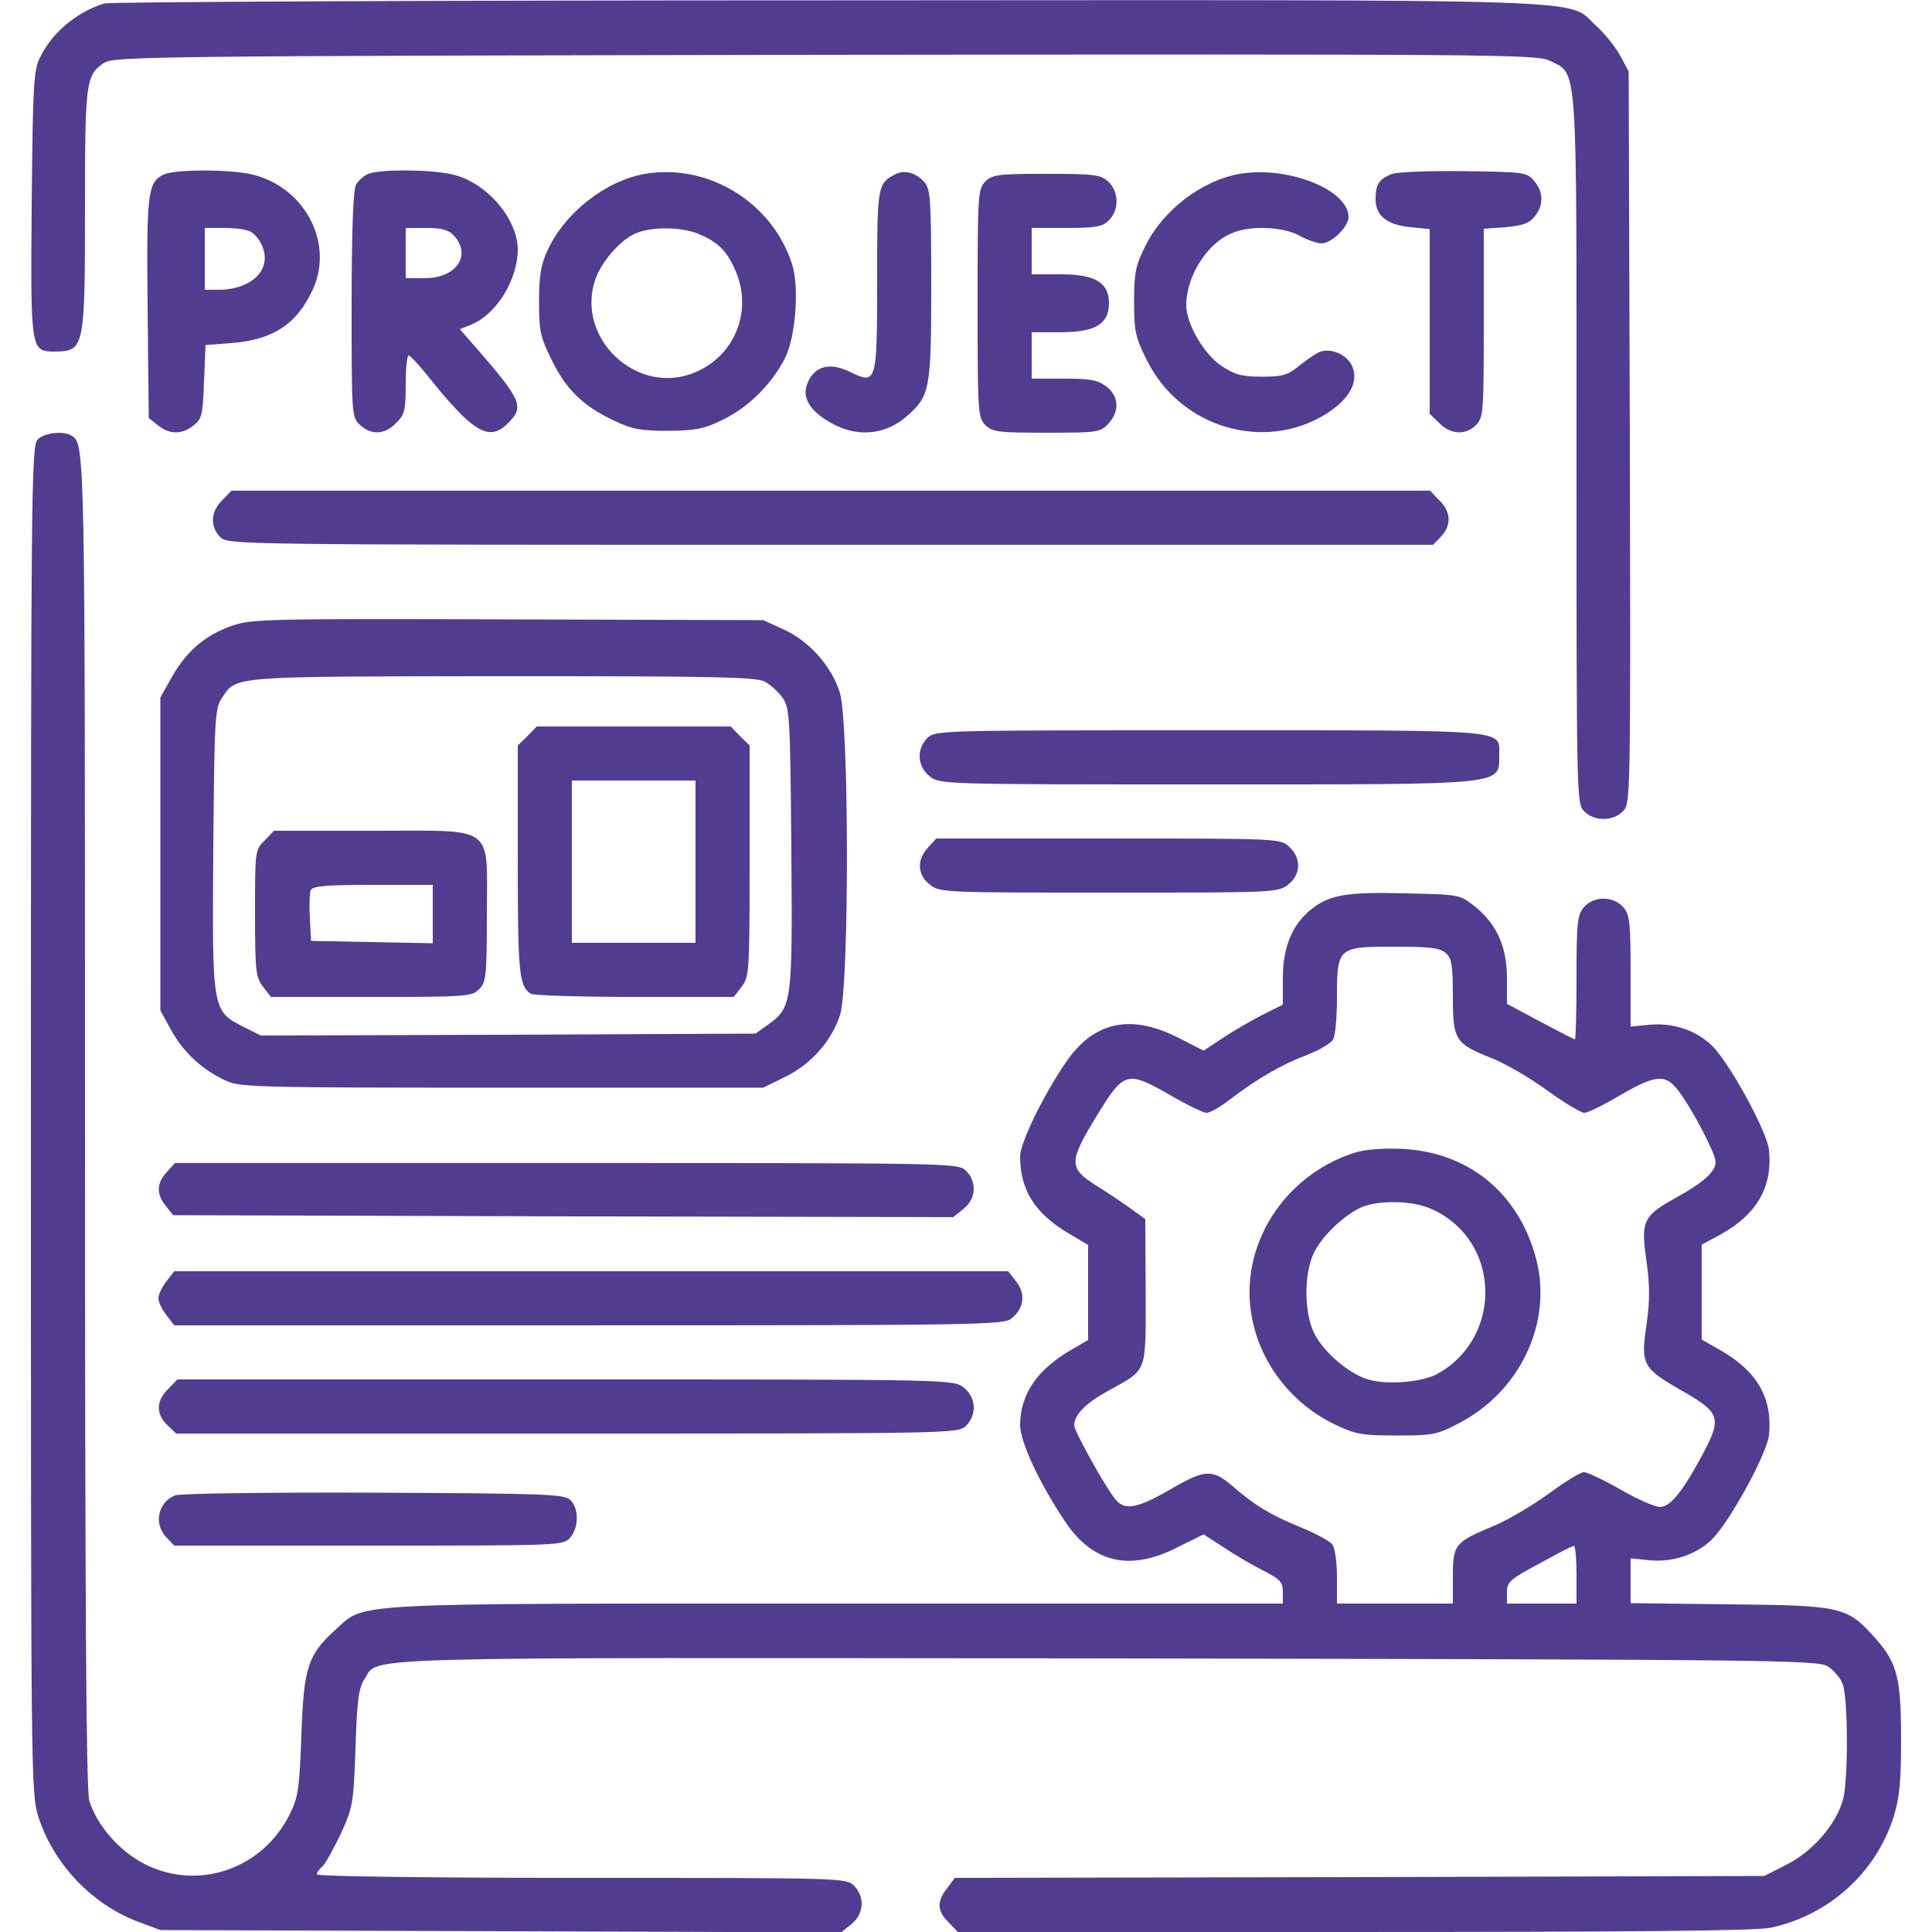
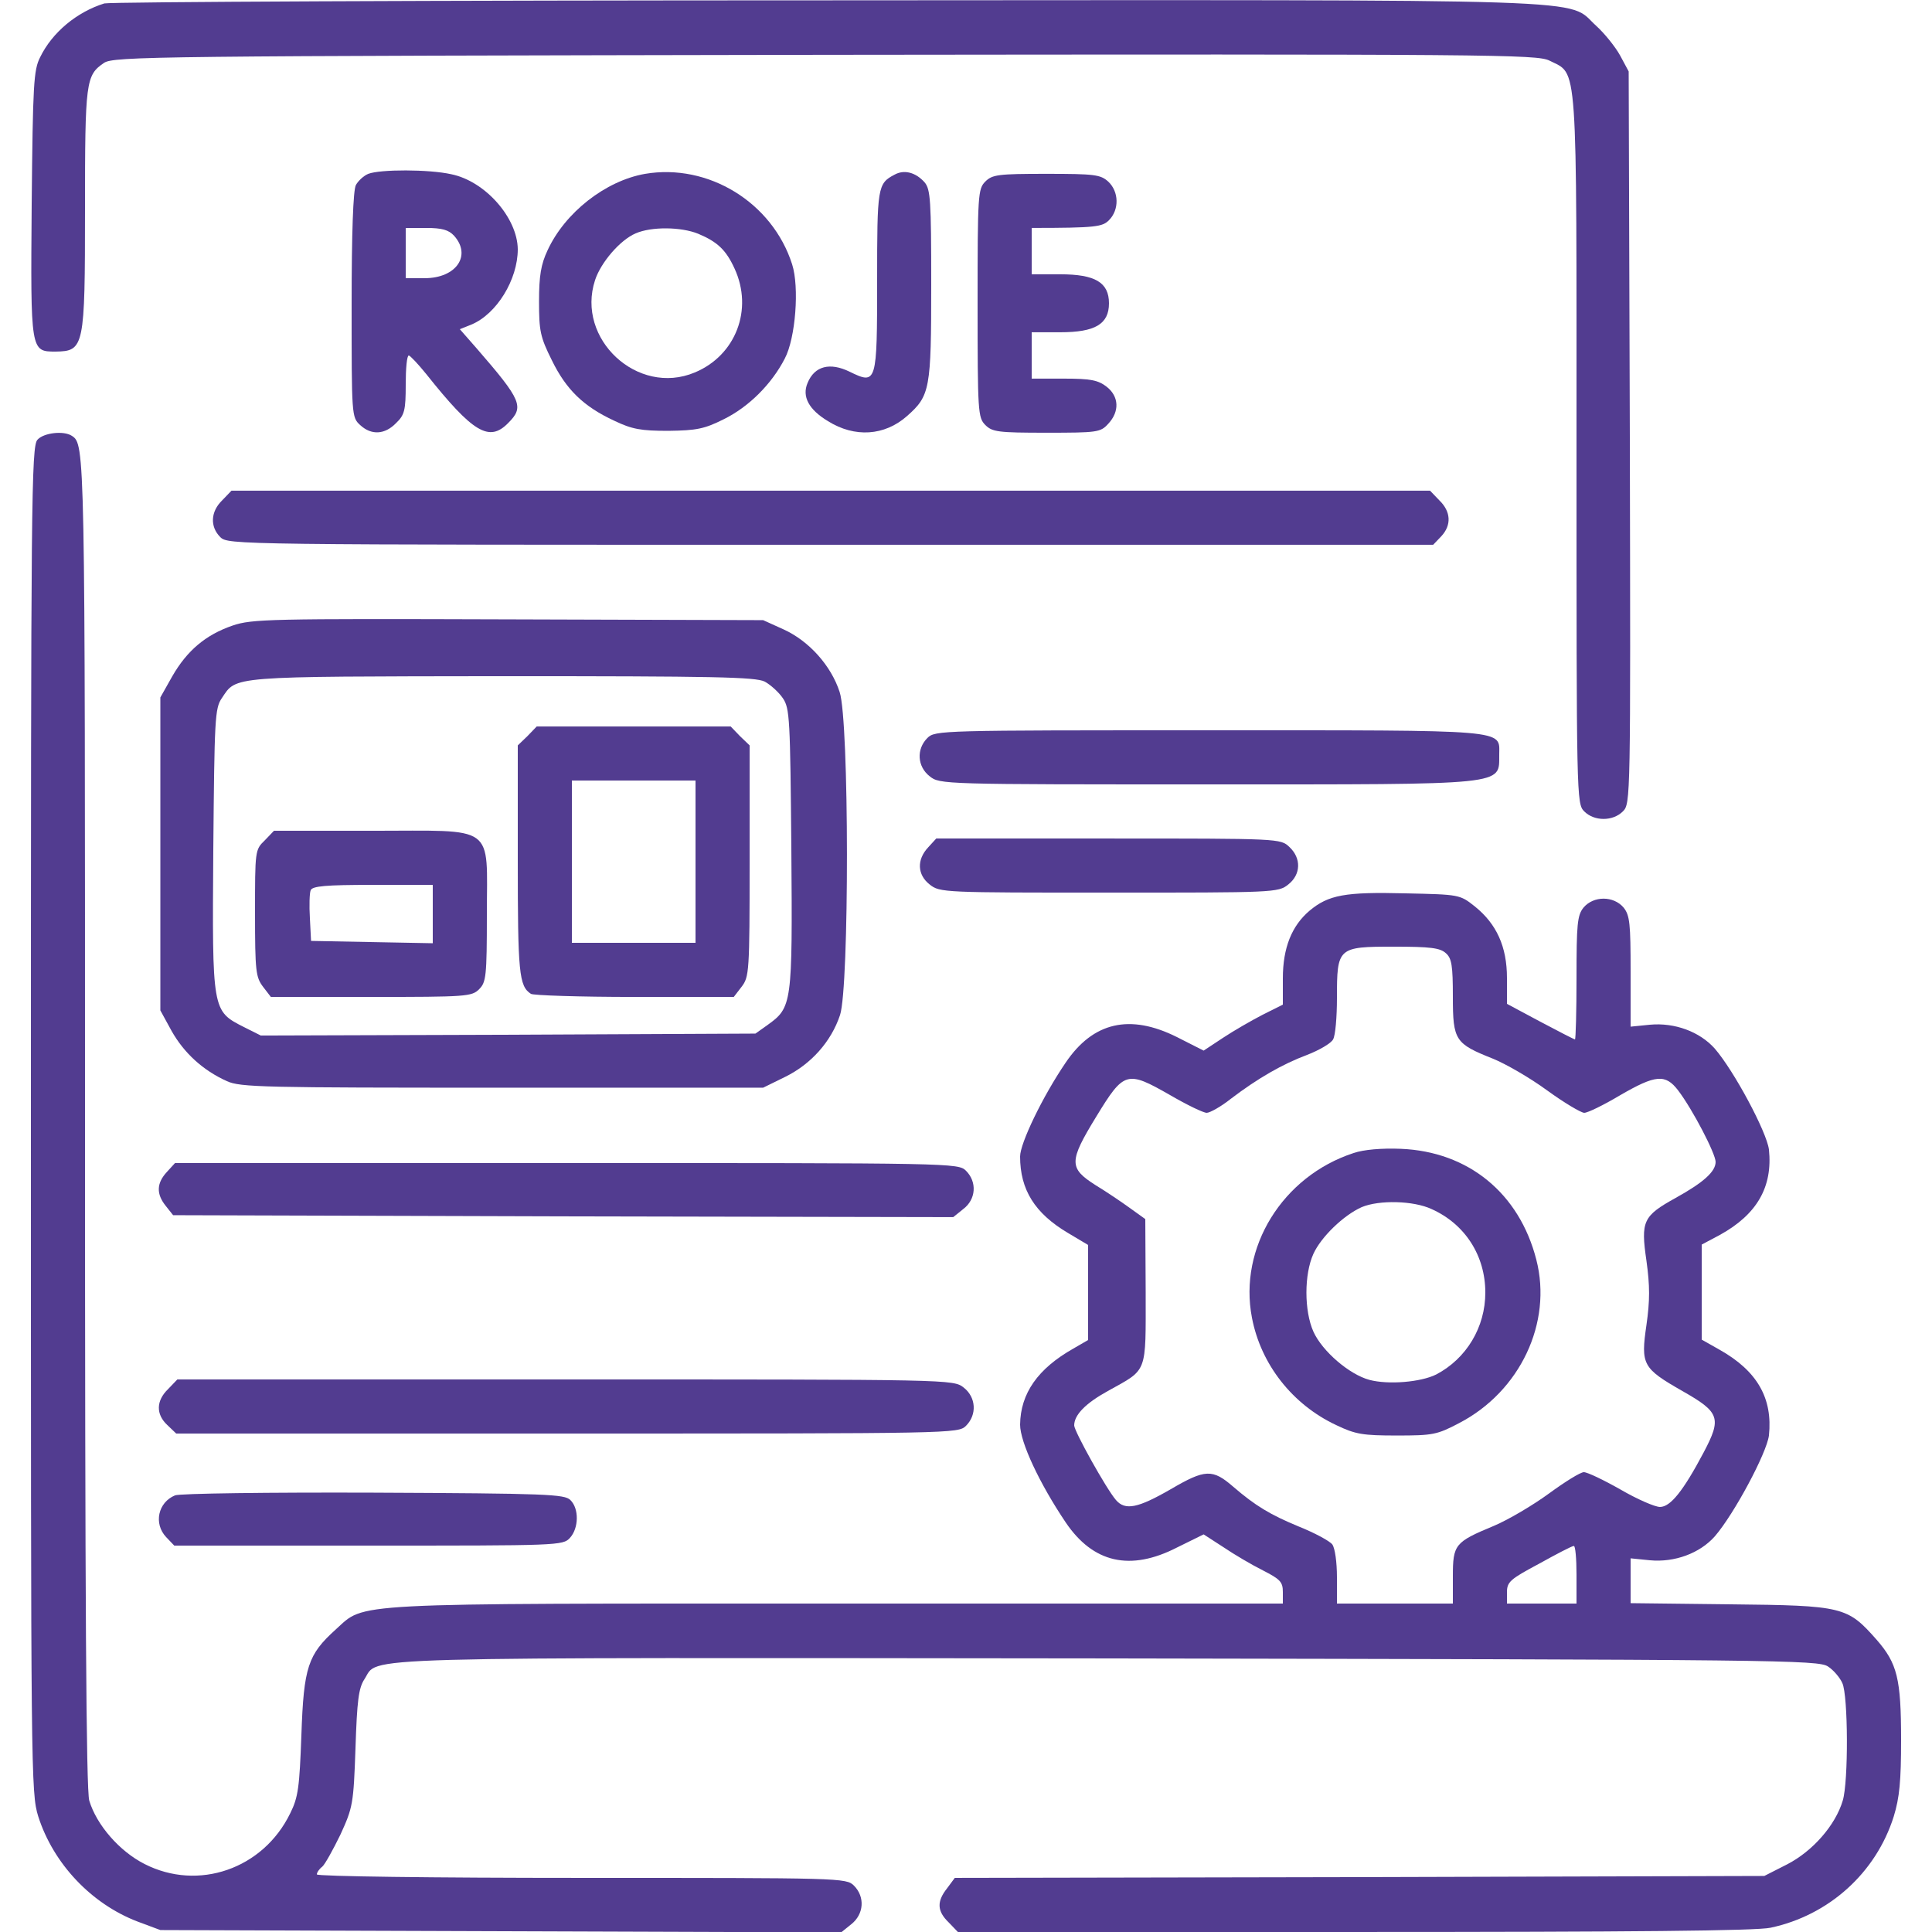
<svg xmlns="http://www.w3.org/2000/svg" width="160" height="160" viewBox="0 0 160 160" fill="none">
  <g clip-path="url(#clip0_507_1373)">
    <path d="M8.64 0.284C6.368 0.988 4.32 2.684 3.328 4.732C2.784 5.788 2.72 6.94 2.624 16.924C2.528 29.148 2.528 29.116 4.608 29.116C6.976 29.084 7.04 28.764 7.04 17.308C7.04 6.748 7.104 6.236 8.608 5.212C9.408 4.668 12.672 4.636 68.32 4.54C123.904 4.476 127.264 4.508 128.32 5.02C130.688 6.236 130.56 4.38 130.56 37.18C130.56 66.14 130.56 66.556 131.2 67.196C132.032 68.028 133.568 68.028 134.4 67.196C135.04 66.556 135.04 66.268 134.976 36.22L134.88 5.916L134.176 4.604C133.792 3.9 132.896 2.78 132.192 2.14C129.632 -0.164 134.176 -0.004 68.512 0.028C36.032 0.028 9.088 0.156 8.64 0.284Z" fill="#523C90" />
-     <path d="M13.536 14.461C12.224 15.101 12.128 16.029 12.224 25.565L12.32 34.621L13.088 35.229C14.048 35.997 15.072 35.997 16.032 35.229C16.736 34.685 16.8 34.301 16.896 31.581L17.024 28.573L19.136 28.413C22.624 28.157 24.64 26.813 25.952 23.869C27.648 19.997 25.152 15.421 20.8 14.429C18.944 14.013 14.432 14.013 13.536 14.461ZM20.768 19.197C21.088 19.357 21.536 19.901 21.728 20.413C22.528 22.333 20.832 23.997 18.08 23.997H16.96V21.437V18.877H18.592C19.488 18.877 20.448 19.005 20.768 19.197Z" fill="#523C90" />
    <path d="M30.496 14.398C30.112 14.558 29.664 14.974 29.472 15.326C29.248 15.742 29.12 19.294 29.12 25.246C29.12 34.398 29.12 34.558 29.824 35.198C30.752 36.062 31.872 35.998 32.8 35.038C33.504 34.366 33.6 33.982 33.6 31.838C33.6 30.526 33.696 29.438 33.856 29.438C33.984 29.47 34.624 30.142 35.296 30.974C39.168 35.838 40.512 36.638 42.08 35.038C43.424 33.694 43.232 33.182 39.456 28.83L38.08 27.262L39.04 26.878C41.12 26.014 42.88 23.166 42.88 20.638C42.848 18.046 40.192 15.006 37.376 14.43C35.52 14.014 31.488 14.014 30.496 14.398ZM37.6 19.518C39.072 21.15 37.792 23.038 35.168 23.038H33.6V20.958V18.878H35.296C36.608 18.878 37.152 19.038 37.6 19.518Z" fill="#523C90" />
    <path d="M53.408 14.4C50.144 14.976 46.784 17.6 45.344 20.736C44.8 21.888 44.64 22.848 44.64 24.96C44.64 27.392 44.736 27.904 45.696 29.824C46.88 32.256 48.32 33.664 50.88 34.848C52.352 35.552 53.088 35.68 55.36 35.68C57.696 35.648 58.336 35.52 59.936 34.72C62.016 33.696 63.904 31.808 64.992 29.696C65.888 28 66.208 23.776 65.6 21.888C63.968 16.768 58.656 13.504 53.408 14.4ZM57.824 19.36C59.424 20.032 60.128 20.704 60.832 22.24C62.4 25.632 60.928 29.44 57.536 30.848C52.8 32.832 47.68 28.064 49.28 23.2C49.76 21.728 51.36 19.872 52.64 19.328C53.952 18.752 56.416 18.784 57.824 19.36Z" fill="#523C90" />
    <path d="M74.08 14.466C72.672 15.202 72.64 15.49 72.64 23.234C72.64 31.778 72.608 31.874 70.368 30.786C68.736 29.986 67.456 30.306 66.88 31.714C66.4 32.834 66.976 33.922 68.576 34.882C70.784 36.258 73.248 36.098 75.104 34.466C77.024 32.77 77.12 32.258 77.12 23.554C77.12 16.578 77.056 15.682 76.576 15.106C75.84 14.274 74.88 14.018 74.08 14.466Z" fill="#523C90" />
-     <path d="M102.688 14.397C99.52 14.941 96.288 17.405 94.816 20.445C94.048 21.981 93.92 22.621 93.92 24.957C93.92 27.389 94.016 27.933 94.976 29.821C97.728 35.421 104.736 37.501 109.888 34.237C111.776 33.021 112.512 31.645 112 30.365C111.616 29.469 110.464 28.861 109.472 29.085C109.216 29.117 108.448 29.629 107.744 30.173C106.656 31.069 106.272 31.197 104.512 31.197C102.848 31.197 102.272 31.037 101.152 30.301C99.712 29.341 98.24 26.813 98.24 25.277C98.24 22.877 99.968 20.157 101.984 19.325C103.52 18.653 106.208 18.749 107.616 19.517C108.256 19.869 109.088 20.157 109.44 20.157C110.272 20.157 111.68 18.781 111.68 17.981C111.68 15.709 106.656 13.725 102.688 14.397Z" fill="#523C90" />
-     <path d="M115.2 14.43C114.208 14.846 113.92 15.262 113.92 16.51C113.92 17.854 114.848 18.622 116.8 18.814L118.4 18.974V26.622V34.27L119.2 35.038C120.128 35.998 121.376 36.062 122.24 35.198C122.848 34.59 122.88 34.142 122.88 26.75V18.942L124.704 18.814C126.08 18.686 126.656 18.494 127.104 17.918C127.84 16.99 127.84 15.934 127.072 15.006C126.464 14.27 126.304 14.238 121.216 14.174C118.24 14.142 115.648 14.238 115.2 14.43Z" fill="#523C90" />
-     <path d="M81.6 15.036C80.992 15.644 80.96 16.092 80.96 25.116C80.96 34.14 80.992 34.588 81.6 35.196C82.176 35.772 82.656 35.836 86.656 35.836C90.88 35.836 91.136 35.804 91.776 35.1C92.736 34.076 92.672 32.828 91.648 32.028C90.944 31.484 90.336 31.356 88.128 31.356H85.44V29.436V27.516H87.808C90.688 27.516 91.84 26.844 91.84 25.116C91.84 23.388 90.688 22.716 87.808 22.716H85.44V20.796V18.876H88.32C90.784 18.876 91.296 18.78 91.84 18.236C92.704 17.372 92.672 15.868 91.776 15.036C91.136 14.46 90.656 14.396 86.656 14.396C82.656 14.396 82.176 14.46 81.6 15.036Z" fill="#523C90" />
+     <path d="M81.6 15.036C80.992 15.644 80.96 16.092 80.96 25.116C80.96 34.14 80.992 34.588 81.6 35.196C82.176 35.772 82.656 35.836 86.656 35.836C90.88 35.836 91.136 35.804 91.776 35.1C92.736 34.076 92.672 32.828 91.648 32.028C90.944 31.484 90.336 31.356 88.128 31.356H85.44V29.436V27.516H87.808C90.688 27.516 91.84 26.844 91.84 25.116C91.84 23.388 90.688 22.716 87.808 22.716H85.44V20.796V18.876C90.784 18.876 91.296 18.78 91.84 18.236C92.704 17.372 92.672 15.868 91.776 15.036C91.136 14.46 90.656 14.396 86.656 14.396C82.656 14.396 82.176 14.46 81.6 15.036Z" fill="#523C90" />
    <path d="M3.104 36.415C2.592 36.959 2.56 41.343 2.56 92.703C2.56 147.007 2.56 148.479 3.168 150.431C4.416 154.335 7.552 157.663 11.392 159.135L13.28 159.839L41.472 159.935L69.664 160.031L70.496 159.359C71.552 158.527 71.648 157.087 70.72 156.159C70.08 155.519 69.664 155.519 48.16 155.519C35.808 155.519 26.24 155.391 26.24 155.231C26.24 155.071 26.432 154.783 26.688 154.591C26.912 154.399 27.584 153.183 28.192 151.935C29.216 149.695 29.28 149.407 29.44 144.767C29.568 140.863 29.696 139.807 30.176 139.071C31.456 137.151 27.584 137.279 91.744 137.343C147.328 137.439 150.592 137.471 151.392 138.015C151.84 138.303 152.384 138.943 152.576 139.391C153.056 140.415 153.088 147.551 152.608 149.119C152 151.167 150.112 153.311 148 154.399L146.112 155.359L112.608 155.455L79.072 155.519L78.432 156.383C77.568 157.471 77.6 158.271 78.56 159.199L79.328 159.999H112.128C135.2 159.999 145.44 159.903 146.624 159.647C151.456 158.623 155.36 155.103 156.832 150.431C157.312 148.863 157.44 147.487 157.44 144.095C157.44 139.007 157.12 137.759 155.424 135.807C152.992 133.055 152.672 132.959 143.296 132.863L135.04 132.767V130.911V129.055L136.64 129.215C138.688 129.407 140.768 128.639 142.016 127.231C143.616 125.375 146.304 120.351 146.496 118.879C146.816 115.807 145.536 113.535 142.4 111.775L140.928 110.943V107.007V103.071L142.432 102.271C145.504 100.575 146.816 98.303 146.496 95.199C146.304 93.727 143.616 88.703 142.016 86.847C140.768 85.439 138.688 84.671 136.64 84.863L135.04 85.023V80.479C135.04 76.511 134.976 75.807 134.464 75.167C133.632 74.175 131.968 74.175 131.136 75.167C130.624 75.807 130.56 76.543 130.56 80.991C130.56 83.775 130.496 86.079 130.432 86.079C130.368 86.079 129.056 85.407 127.552 84.607L124.8 83.135V80.991C124.8 78.399 123.936 76.511 122.144 75.071C120.896 74.079 120.864 74.079 116.384 73.983C111.392 73.855 110.016 74.111 108.448 75.423C106.976 76.671 106.24 78.495 106.24 81.023V83.199L104.576 84.031C103.648 84.511 102.144 85.375 101.28 85.951L99.68 87.007L97.472 85.887C93.568 83.935 90.528 84.639 88.256 87.999C86.336 90.815 84.48 94.687 84.48 95.775C84.48 98.527 85.696 100.479 88.448 102.111L90.112 103.103V107.039V110.975L88.896 111.679C85.952 113.343 84.512 115.391 84.48 117.983C84.48 119.423 86.08 122.847 88.256 126.079C90.528 129.439 93.6 130.143 97.472 128.159L99.68 127.071L101.312 128.127C102.208 128.735 103.68 129.599 104.576 130.047C106.016 130.783 106.24 131.007 106.24 131.839V132.799H69.344C28.256 132.799 30.304 132.703 27.808 134.943C25.504 137.023 25.152 138.047 24.96 143.679C24.8 147.999 24.704 148.831 24.032 150.175C21.792 154.783 16.416 156.639 11.968 154.367C9.888 153.311 8 151.135 7.392 149.119C7.136 148.255 7.04 132.863 7.04 92.831C7.04 37.119 7.04 36.799 5.952 36.095C5.28 35.647 3.616 35.839 3.104 36.415ZM119.744 78.943C120.224 79.359 120.32 79.967 120.32 82.559C120.32 86.175 120.512 86.431 123.648 87.679C124.672 88.095 126.688 89.247 128.128 90.303C129.536 91.327 130.944 92.159 131.2 92.159C131.488 92.159 132.8 91.519 134.144 90.719C137.12 88.991 137.92 88.927 138.976 90.303C140.192 91.903 142.08 95.551 142.08 96.223C142.08 97.023 141.088 97.919 138.784 99.199C136.064 100.703 135.872 101.119 136.352 104.415C136.64 106.495 136.64 107.711 136.352 109.727C135.872 113.023 136.032 113.311 139.328 115.199C142.432 116.959 142.592 117.439 141.088 120.287C139.392 123.487 138.336 124.799 137.472 124.799C137.056 124.799 135.584 124.159 134.208 123.359C132.8 122.559 131.456 121.919 131.168 121.919C130.88 121.919 129.6 122.719 128.288 123.679C126.976 124.639 124.928 125.855 123.712 126.367C120.48 127.711 120.32 127.903 120.32 130.559V132.799H115.52H110.72V130.623C110.72 129.375 110.56 128.223 110.336 127.903C110.112 127.615 108.864 126.943 107.584 126.431C105.184 125.439 103.968 124.703 102.144 123.135C100.416 121.631 99.808 121.663 96.96 123.327C94.24 124.895 93.184 125.119 92.416 124.223C91.616 123.295 88.96 118.527 88.96 118.047C88.96 117.183 89.888 116.223 91.744 115.199C95.072 113.343 94.88 113.855 94.88 106.975L94.848 100.959L93.6 100.063C92.896 99.551 91.616 98.687 90.72 98.143C88.512 96.735 88.512 96.191 90.784 92.479C93.088 88.703 93.312 88.639 96.896 90.687C98.272 91.487 99.648 92.159 99.936 92.159C100.192 92.159 101.12 91.647 101.92 91.007C104.192 89.279 106.208 88.127 108.256 87.359C109.248 86.975 110.24 86.399 110.4 86.079C110.592 85.759 110.72 84.223 110.72 82.655C110.72 78.463 110.784 78.399 115.424 78.399C118.432 78.399 119.264 78.495 119.744 78.943ZM130.56 130.399V132.799H127.68H124.8V131.871C124.8 131.007 125.056 130.783 127.456 129.503C128.896 128.703 130.176 128.031 130.336 128.031C130.464 127.999 130.56 129.087 130.56 130.399Z" fill="#523C90" />
    <path d="M112.096 95.491C106.208 97.411 102.56 103.331 103.68 109.123C104.416 112.995 107.04 116.323 110.656 118.019C112.256 118.787 112.864 118.883 115.68 118.883C118.656 118.883 119.008 118.819 120.832 117.859C125.888 115.235 128.576 109.539 127.232 104.323C125.824 98.819 121.6 95.363 116 95.139C114.432 95.075 112.928 95.203 112.096 95.491ZM118.56 100.131C121.344 101.379 123.008 104.003 123.008 107.043C123.008 109.923 121.44 112.515 118.944 113.827C117.664 114.467 114.976 114.691 113.408 114.275C111.744 113.827 109.504 111.907 108.768 110.275C108 108.547 108 105.539 108.768 103.843C109.408 102.435 111.264 100.643 112.768 99.971C114.208 99.363 117.056 99.427 118.56 100.131Z" fill="#523C90" />
    <path d="M18.4 41.437C17.44 42.365 17.376 43.613 18.24 44.477C18.88 45.117 19.296 45.117 68.8 45.117H118.688L119.36 44.413C120.224 43.485 120.16 42.365 119.2 41.437L118.432 40.637H68.8H19.168L18.4 41.437Z" fill="#523C90" />
    <path d="M19.264 51.806C17.024 52.574 15.488 53.886 14.272 55.998L13.28 57.758V70.718V83.678L14.208 85.374C15.232 87.198 16.8 88.638 18.784 89.534C19.904 90.046 21.792 90.078 41.6 90.078H63.2L65.024 89.182C67.168 88.126 68.832 86.27 69.568 84.062C70.336 81.758 70.336 59.71 69.536 57.31C68.832 55.134 67.008 53.086 64.896 52.126L63.2 51.358L42.08 51.294C22.272 51.23 20.864 51.262 19.264 51.806ZM63.328 56.446C63.808 56.702 64.512 57.342 64.832 57.822C65.408 58.654 65.44 59.55 65.536 70.334C65.632 83.198 65.6 83.422 63.552 84.894L62.56 85.598L42.08 85.694L21.6 85.758L20.192 85.054C17.568 83.71 17.568 83.774 17.664 70.398C17.76 59.55 17.792 58.654 18.368 57.822C19.616 55.966 18.816 56.03 41.536 55.998C59.168 55.998 62.56 56.062 63.328 56.446Z" fill="#523C90" />
    <path d="M43.68 60.962L42.88 61.73V71.203C42.88 80.546 42.976 81.666 43.968 82.306C44.16 82.434 48.032 82.562 52.544 82.562H60.768L61.408 81.731C62.048 80.898 62.08 80.514 62.08 71.299V61.73L61.28 60.962L60.512 60.163H52.48H44.448L43.68 60.962ZM57.6 71.362V78.082H52.48H47.36V71.362V64.642H52.48H57.6V71.362Z" fill="#523C90" />
    <path d="M21.92 69.603C21.12 70.371 21.12 70.466 21.12 75.618C21.12 80.451 21.184 80.93 21.792 81.731L22.432 82.562H30.752C38.624 82.562 39.072 82.531 39.68 81.922C40.256 81.347 40.32 80.867 40.32 75.746C40.32 68.162 41.184 68.802 30.752 68.802H22.688L21.92 69.603ZM35.84 75.683V78.115L30.816 78.019L25.76 77.922L25.664 76.034C25.6 75.01 25.632 73.954 25.728 73.731C25.856 73.379 26.976 73.282 30.88 73.282H35.84V75.683Z" fill="#523C90" />
    <path d="M76.8 61.12C75.872 62.048 75.968 63.489 76.992 64.288C77.824 64.96 78.08 64.96 100.064 64.96C125.088 64.96 124.128 65.056 124.16 62.496C124.16 60.385 125.216 60.48 100.096 60.48C77.856 60.48 77.44 60.48 76.8 61.12Z" fill="#523C90" />
    <path d="M76.864 70.178C75.904 71.202 75.968 72.45 76.992 73.25C77.824 73.922 78.176 73.922 91.84 73.922C105.504 73.922 105.856 73.922 106.688 73.25C107.744 72.418 107.776 71.074 106.784 70.146C106.048 69.442 105.984 69.442 91.808 69.442H77.536L76.864 70.178Z" fill="#523C90" />
    <path d="M13.824 97.053C12.96 97.981 12.928 98.877 13.728 99.869L14.336 100.637L46.656 100.733L78.944 100.797L79.776 100.125C80.832 99.325 80.928 97.885 80 96.957C79.36 96.317 78.944 96.317 46.944 96.317H14.496L13.824 97.053Z" fill="#523C90" />
-     <path d="M13.792 106.11C13.408 106.59 13.12 107.198 13.12 107.518C13.12 107.838 13.408 108.446 13.792 108.926L14.432 109.758H48.8C81.024 109.758 83.168 109.726 83.776 109.182C84.8 108.35 84.96 107.166 84.16 106.142L83.488 105.278H48.96H14.432L13.792 106.11Z" fill="#523C90" />
    <path d="M13.92 115.039C12.928 115.999 12.896 117.119 13.856 118.015L14.592 118.719H46.976C78.944 118.719 79.36 118.719 80 118.079C80.928 117.151 80.832 115.711 79.808 114.911C78.944 114.239 78.848 114.239 46.816 114.239H14.688L13.92 115.039Z" fill="#523C90" />
    <path d="M14.496 123.84C13.088 124.416 12.704 126.176 13.76 127.296L14.432 128H30.528C46.24 128 46.624 128 47.2 127.36C47.936 126.56 47.968 124.928 47.232 124.224C46.752 123.744 45.312 123.68 30.944 123.616C22.24 123.584 14.88 123.68 14.496 123.84Z" fill="#523C90" />
  </g>
  <defs>
    <clipPath id="clip0_507_1373">
      <rect width="40" height="40" fill="white" transform="scale(4)" />
    </clipPath>
  </defs>
</svg>